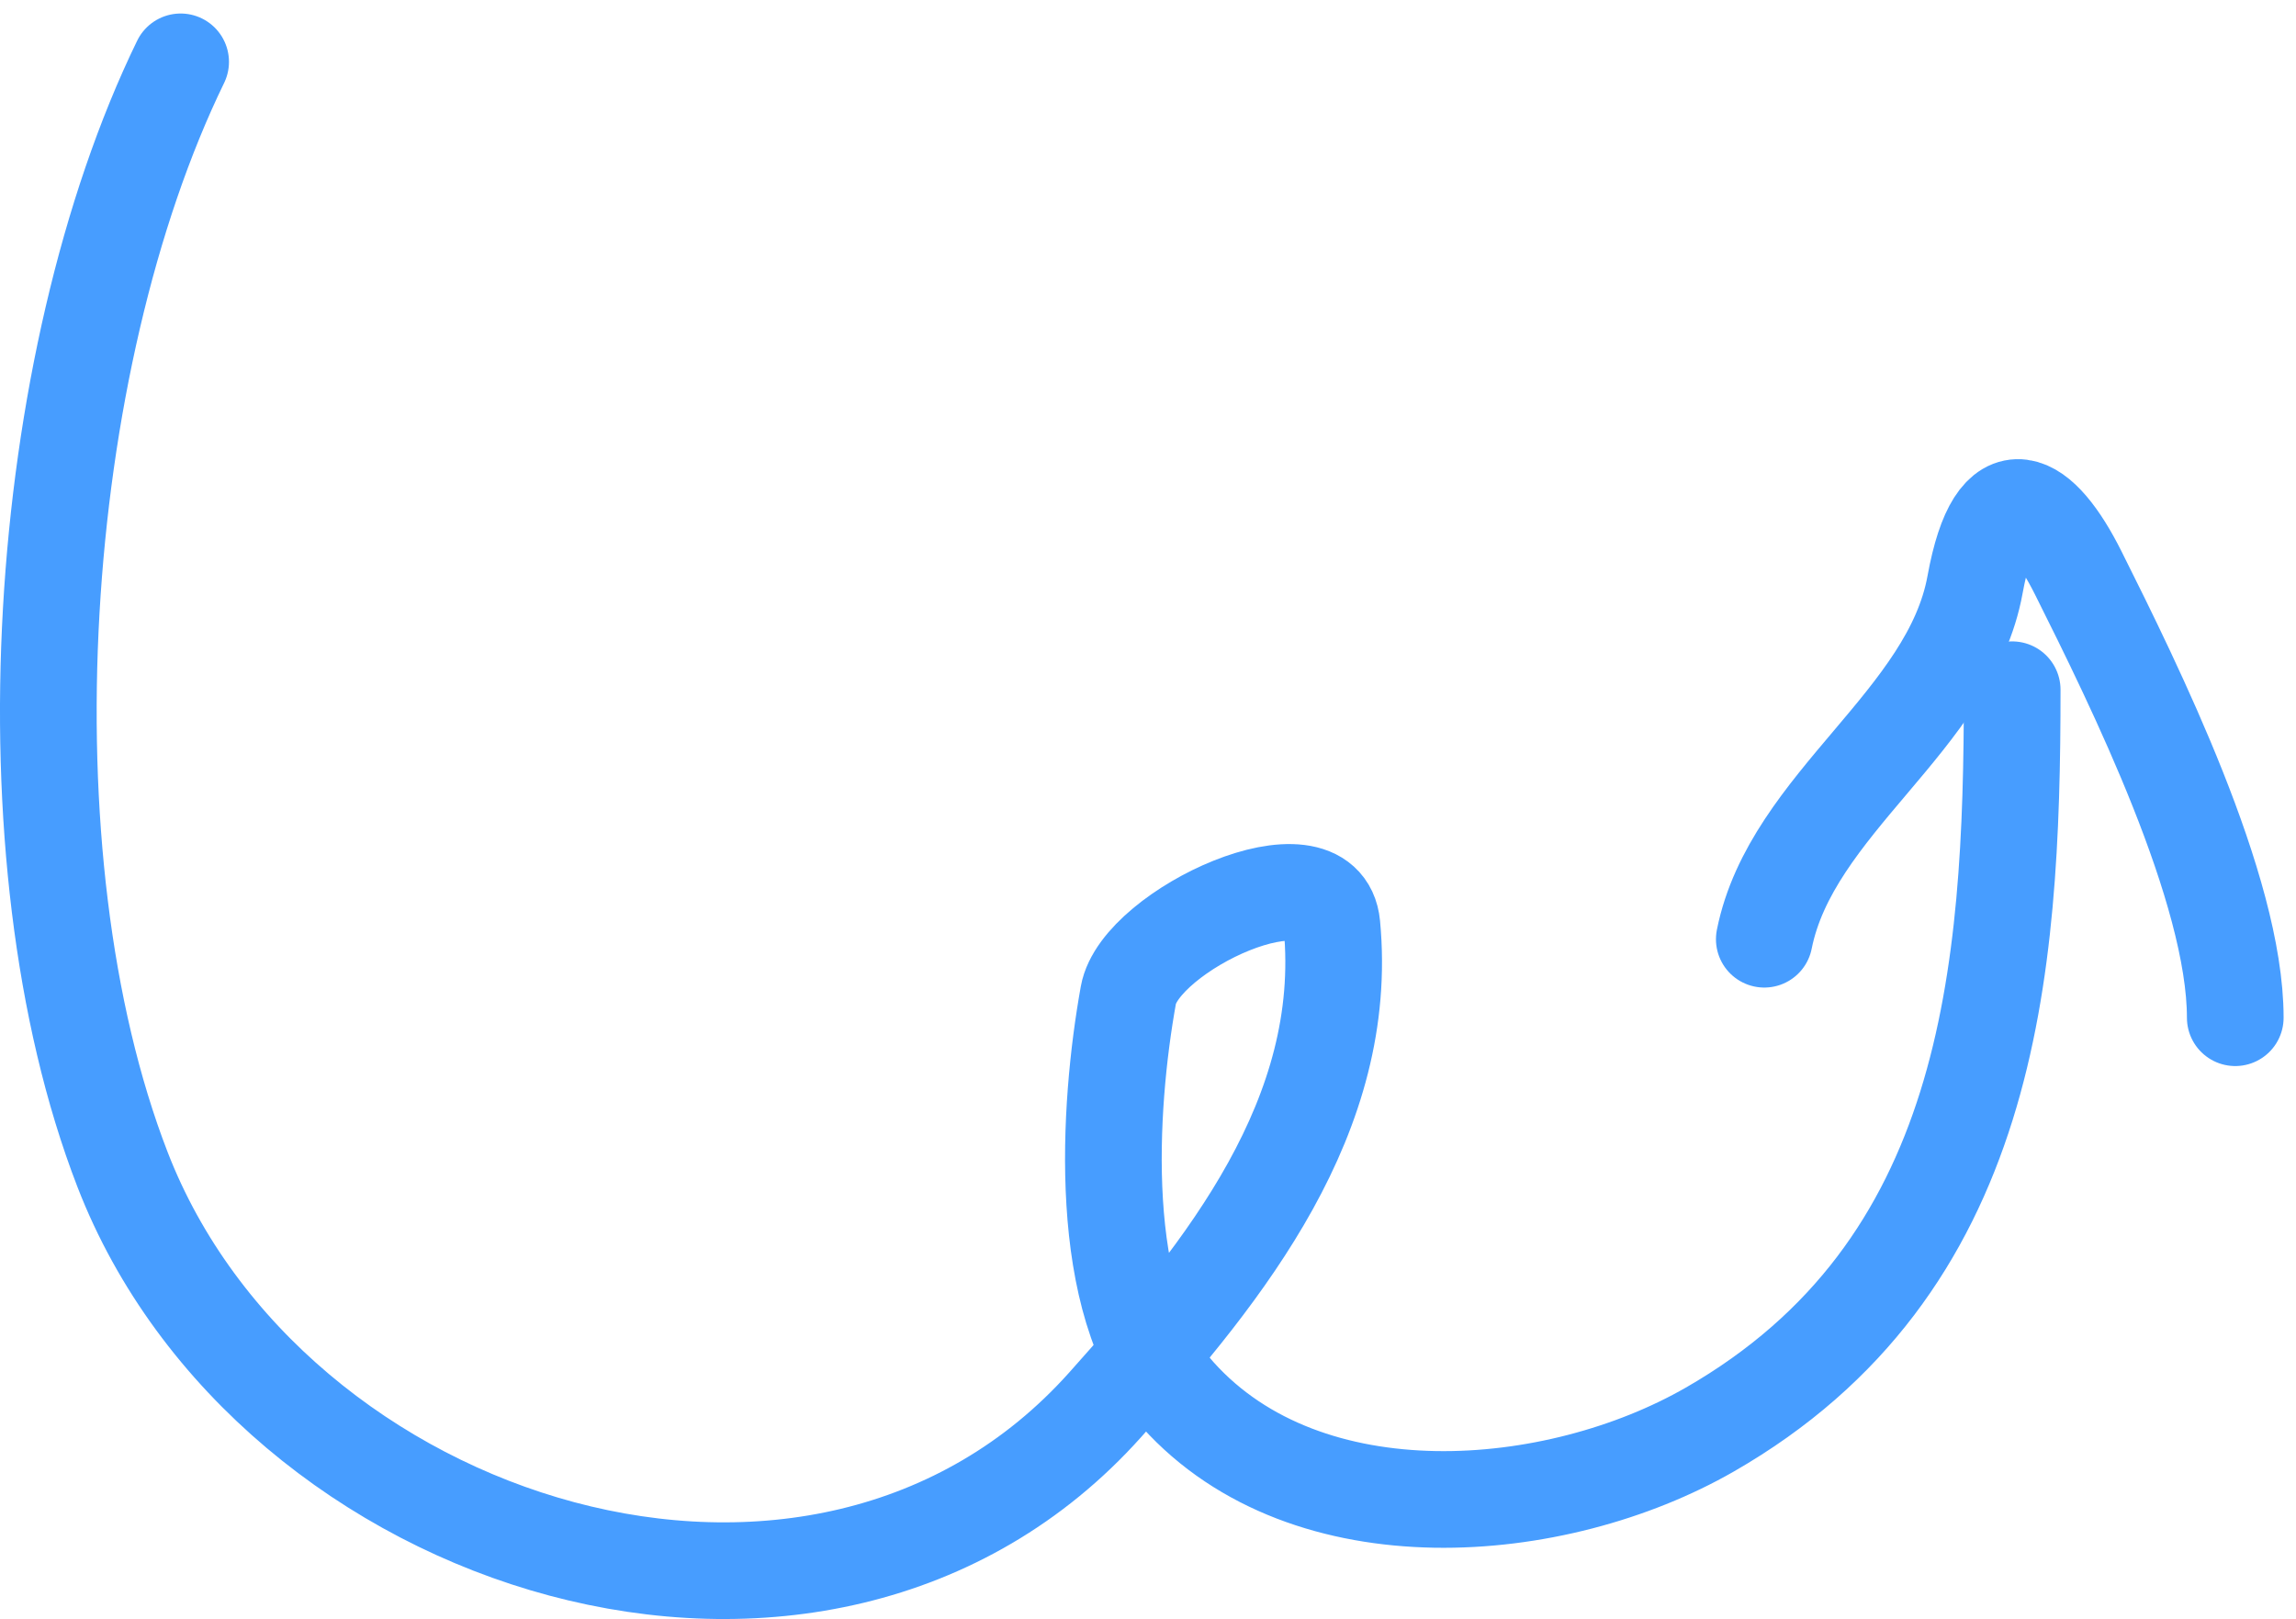
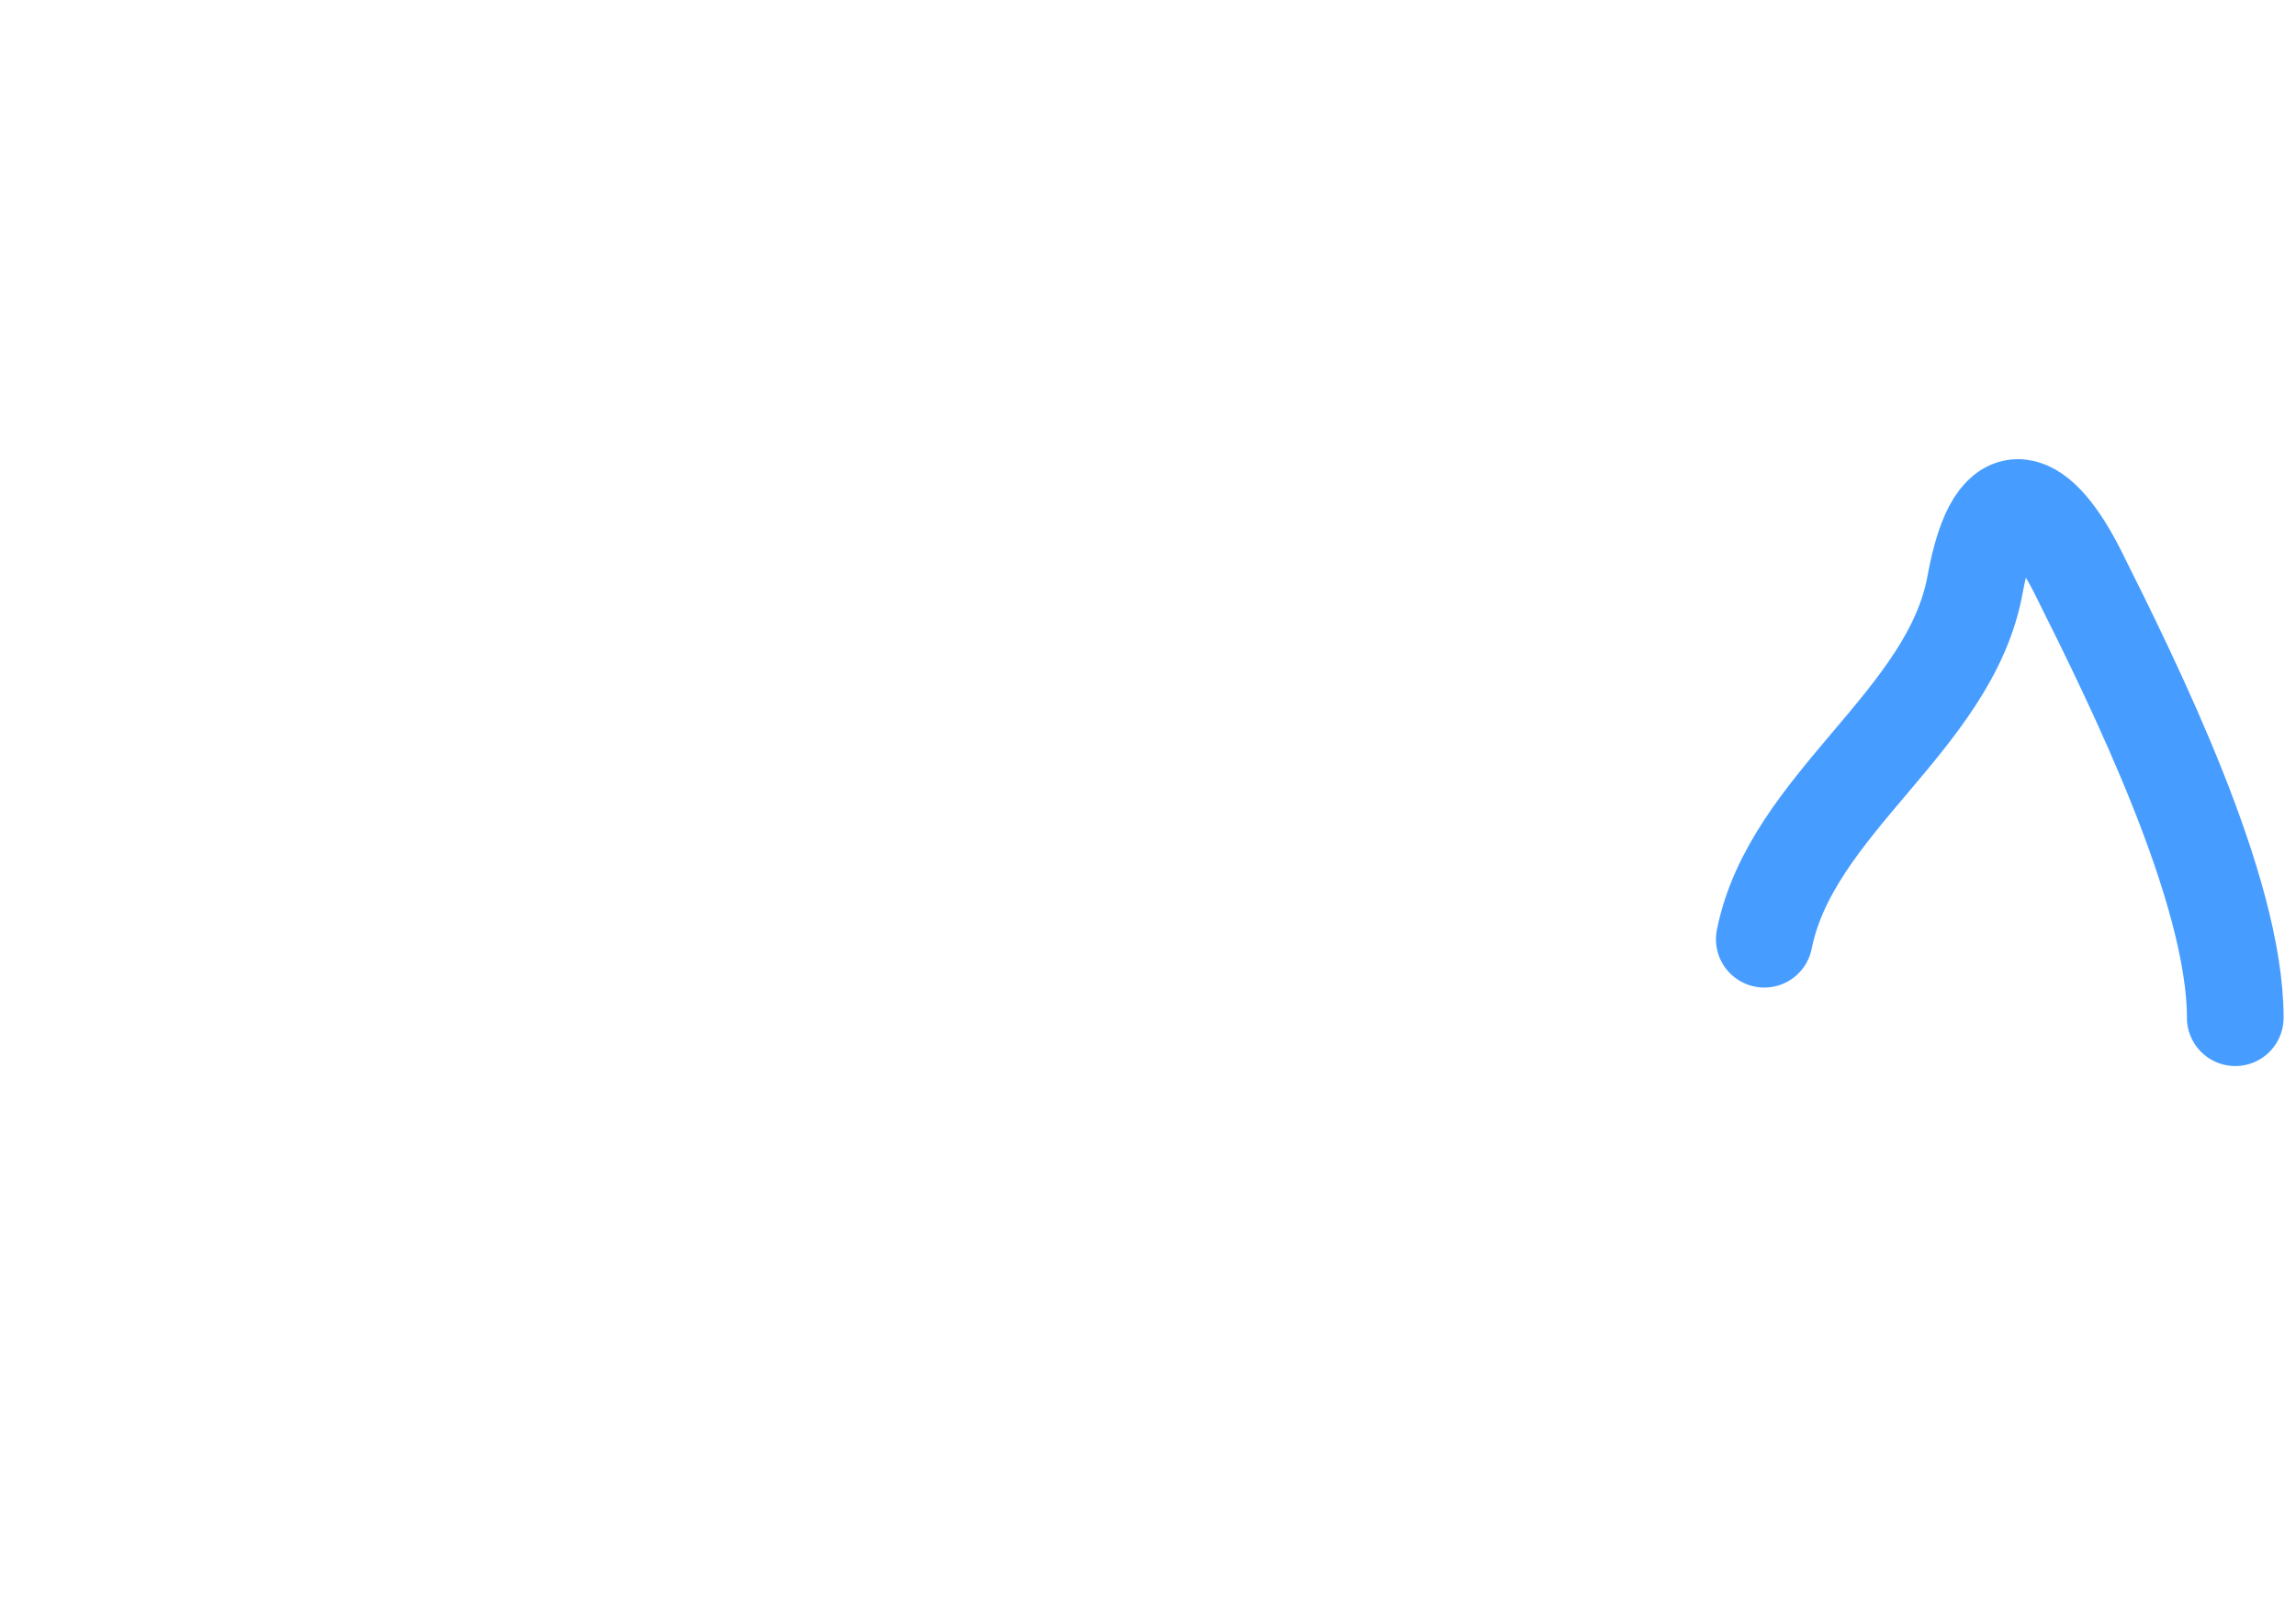
<svg xmlns="http://www.w3.org/2000/svg" width="95" height="67" viewBox="0 0 95 67" fill="none">
-   <path d="M7.474 2.559C1.422 14.999 0.05 35.412 5.068 48.389C11.139 64.088 33.925 71.323 45.726 58.133C50.727 52.544 55.858 46.15 55.109 38.285C54.791 34.945 47.172 38.488 46.688 41.172C45.854 45.8 45.331 53.931 48.733 57.712C54.108 63.684 64.38 62.812 70.746 59.155C82.372 52.477 83.257 40.333 83.257 28.541" stroke="#479DFF" stroke-width="4" stroke-linecap="round" />
  <path d="M73 38.865C74.125 33.239 80.696 29.83 81.721 24.19C82.595 19.384 84.472 20.67 85.991 23.709C88.32 28.366 92.487 36.792 92.487 42.113" stroke="#479DFF" stroke-width="4" stroke-linecap="round" />
</svg>